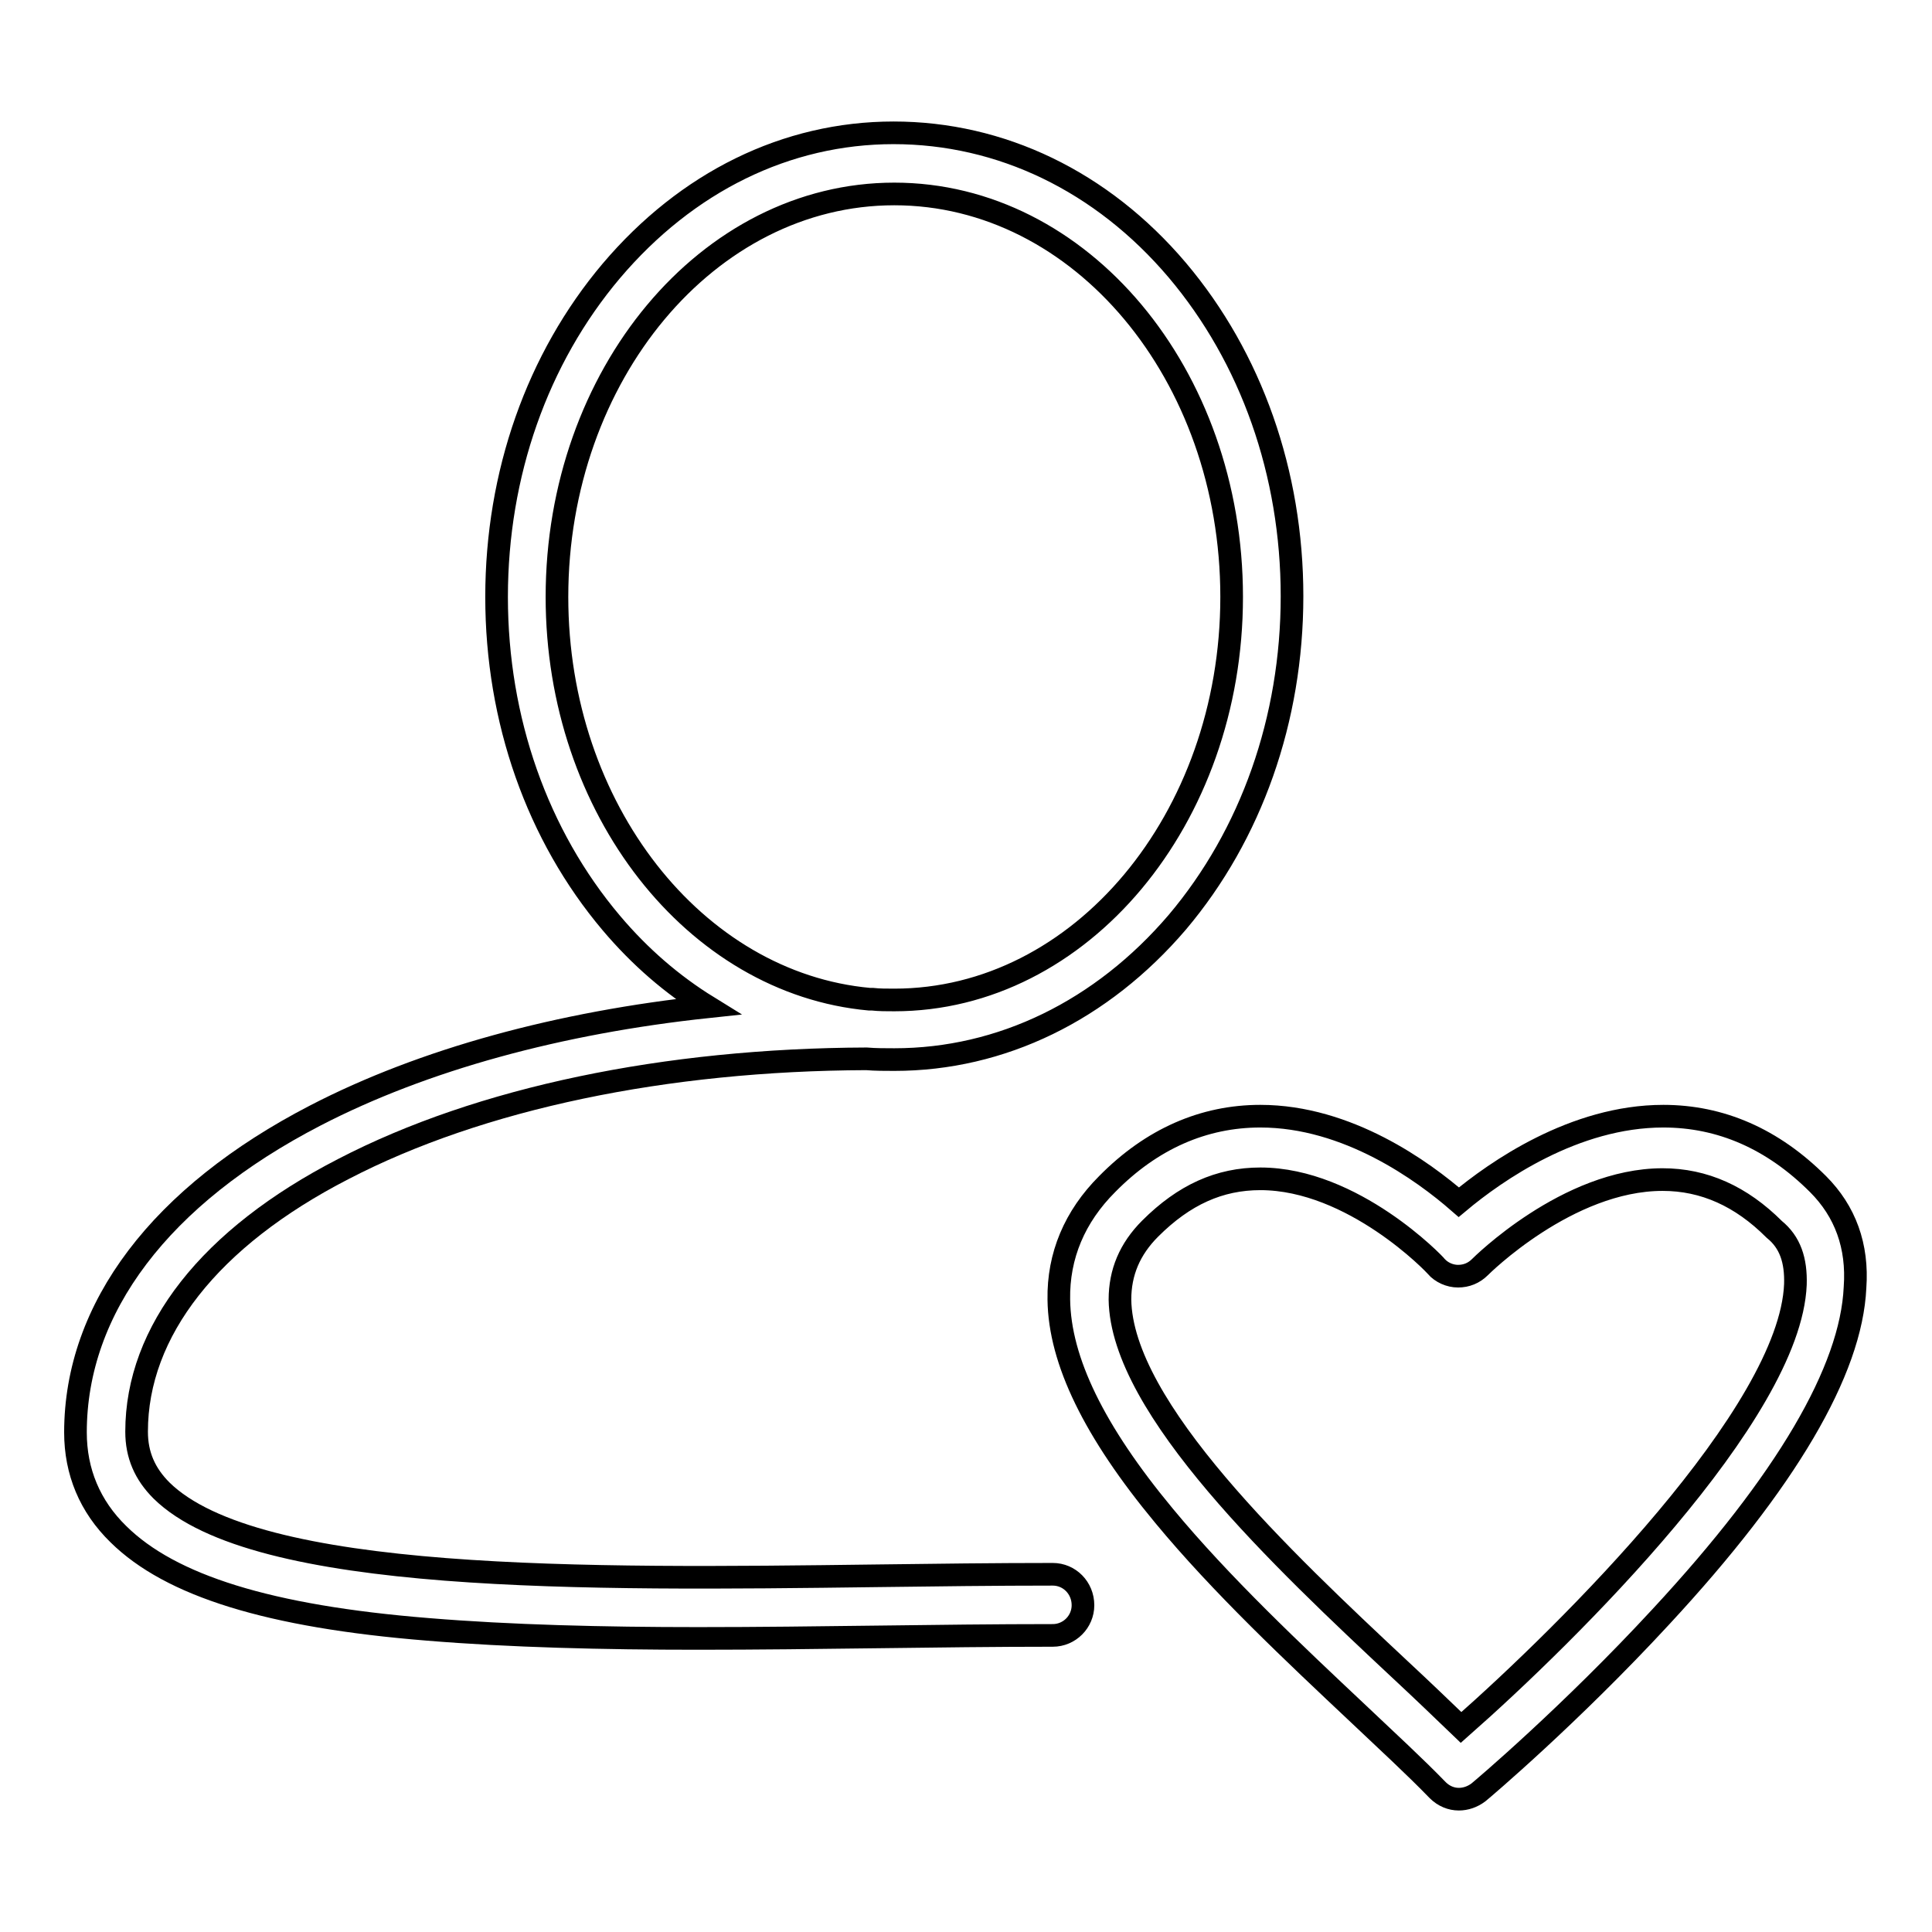
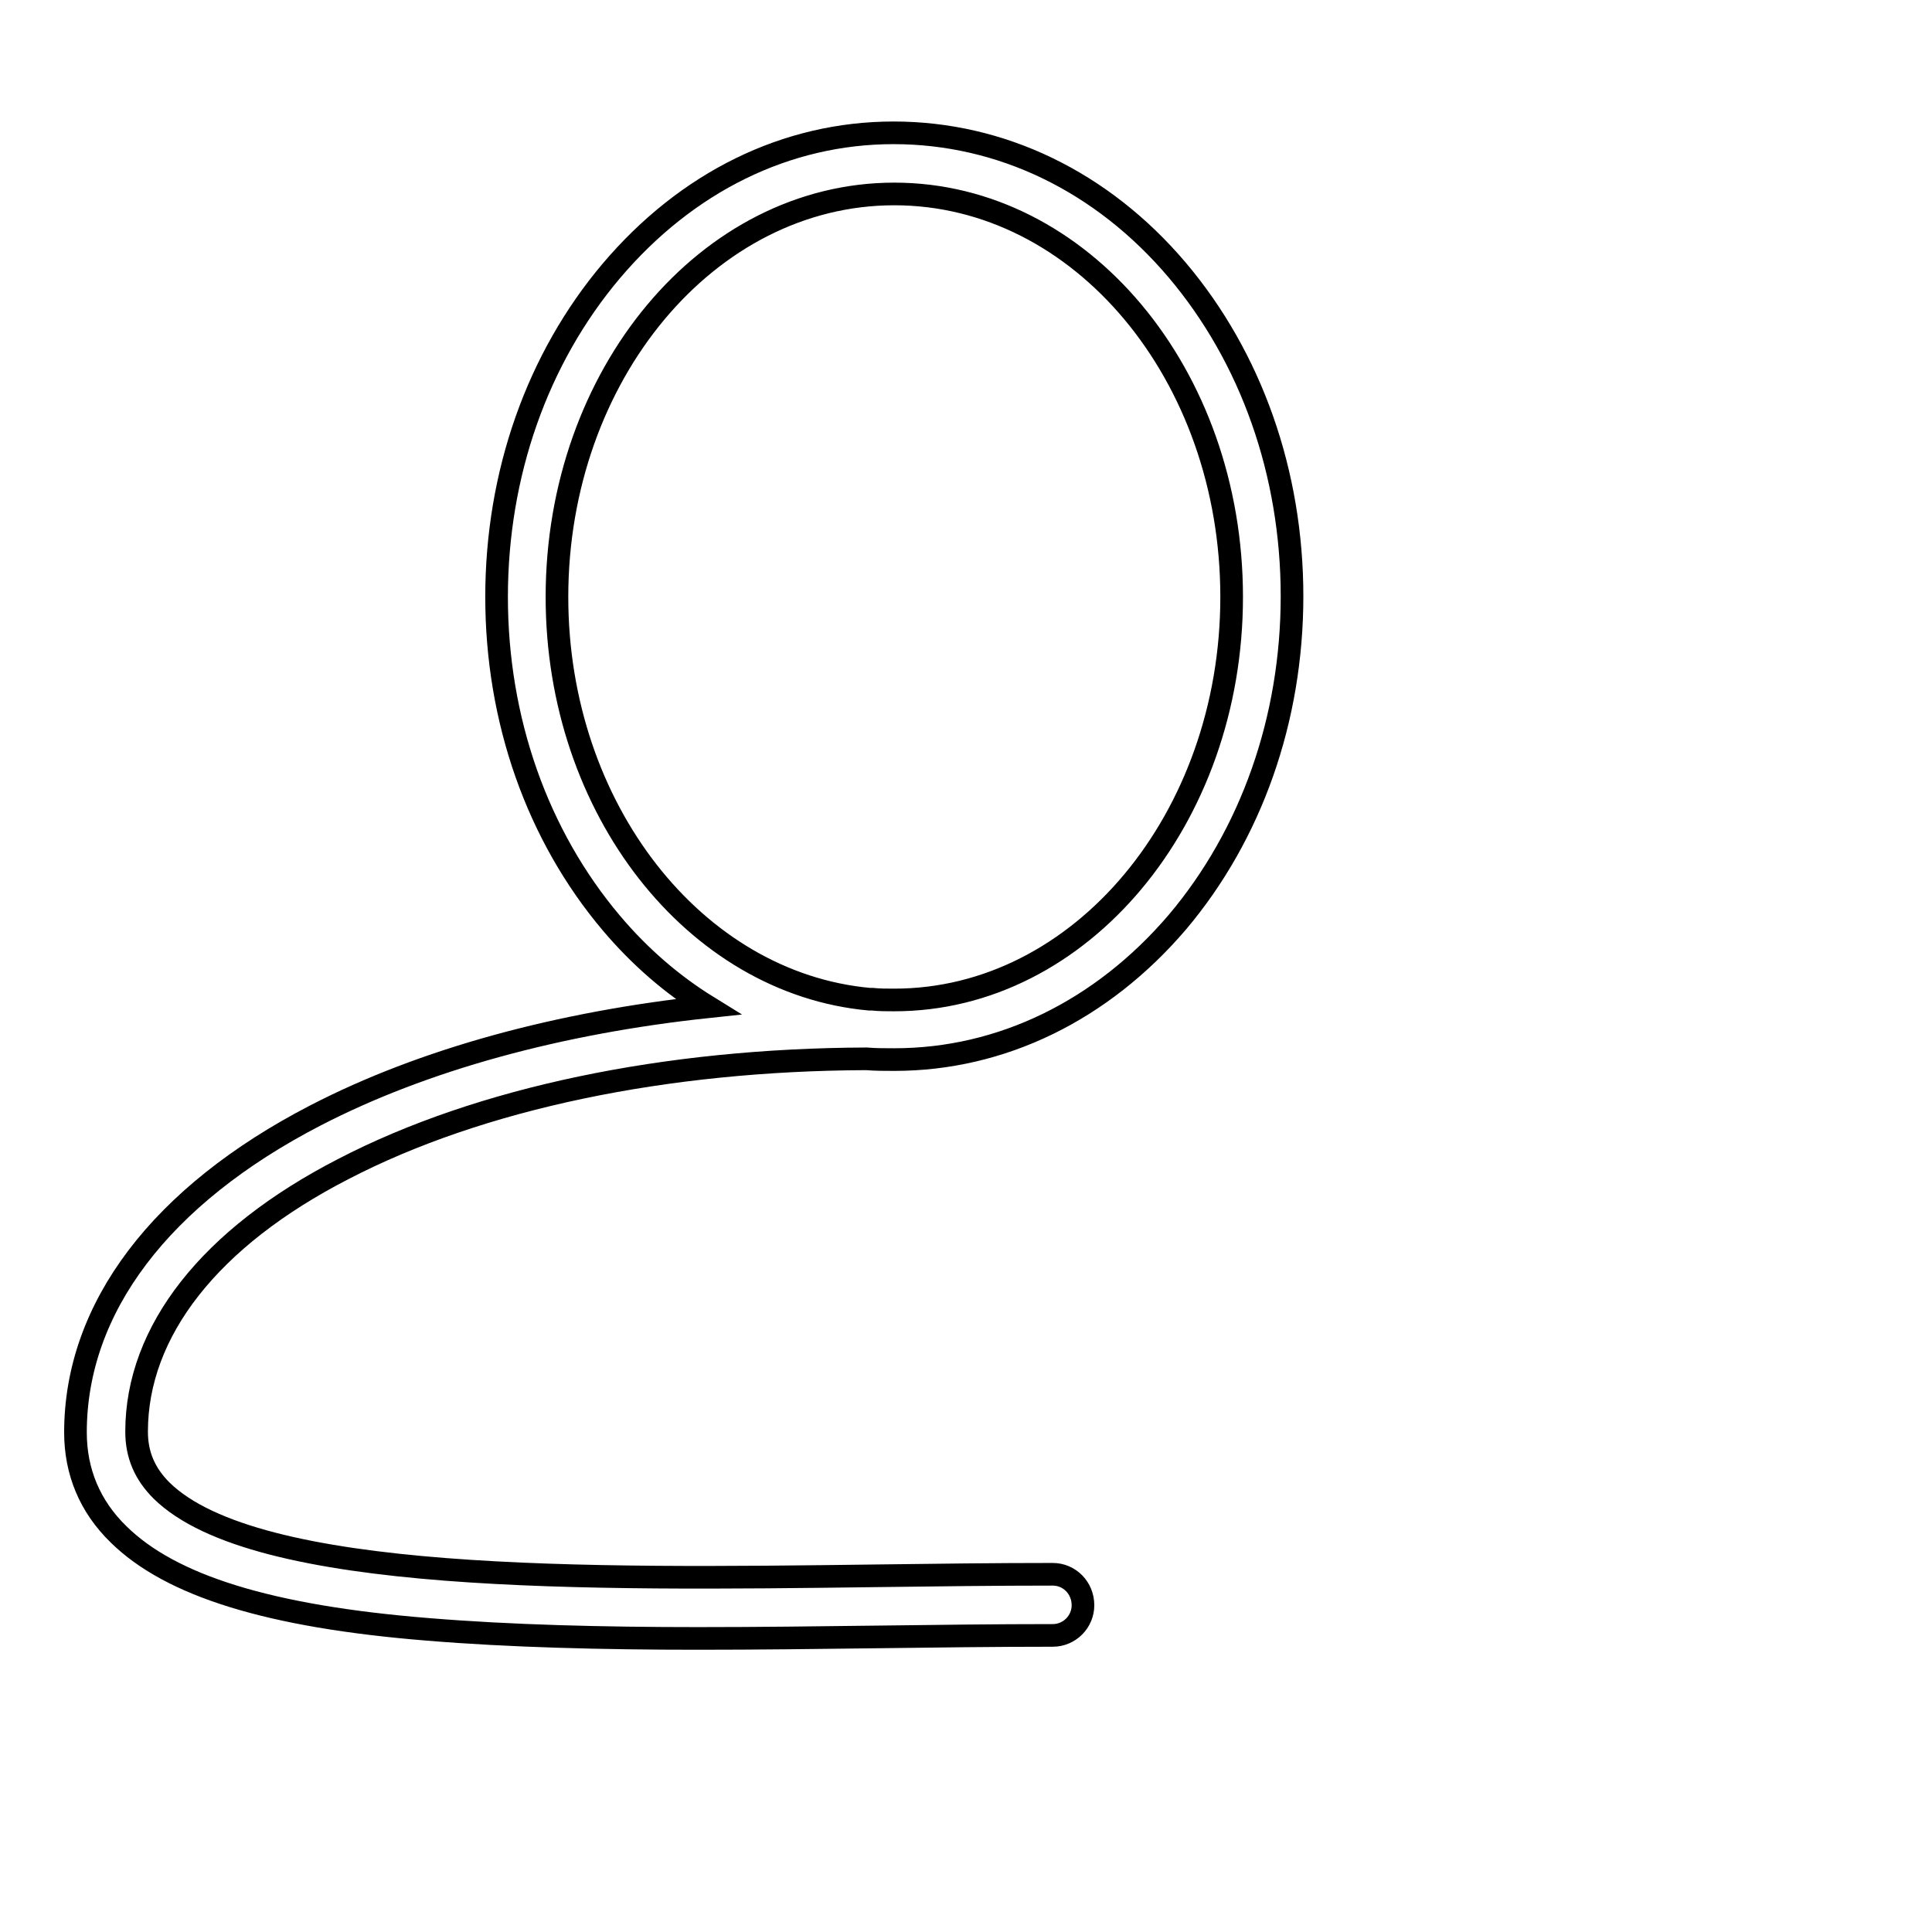
<svg xmlns="http://www.w3.org/2000/svg" version="1.1" x="0px" y="0px" viewBox="0 0 256 256" enable-background="new 0 0 256 256" xml:space="preserve">
  <g>
    <g>
      <path stroke-width="3" fill-opacity="0" stroke="#000000" d="M139.5,208.6c-7.6,0-15.6,0.1-23.3,0.2c-38.6,0.5-82.3,1-94.8-11.3c-2.2-2.2-3.3-4.7-3.3-7.8c0-13.3,9.7-25.7,27.4-34.8c18.1-9.4,42.7-14.5,69.3-14.6c1.2,0.1,2.5,0.1,3.7,0.1c14.2,0,27.5-6.5,37.5-18.2c9.8-11.6,15.2-26.9,15.2-43.2c0-16.3-5.4-31.6-15.2-43.2c-10-11.8-23.4-18.2-37.6-18.2S91,24.1,81,35.9c-9.8,11.6-15.2,26.9-15.2,43.2c0,16.3,5.4,31.6,15.2,43.2c3.8,4.5,8.1,8.2,12.8,11.1c-19.7,2.1-37.7,7-52,14.4c-20.5,10.6-31.8,25.5-31.8,42c0,5.2,1.9,9.8,5.7,13.5c6.9,6.8,19.9,10.9,41,12.6c10.9,0.9,23.2,1.2,35.8,1.2c7.9,0,15.9-0.1,23.8-0.2c7.7-0.1,15.7-0.2,23.2-0.2c2.2,0,4-1.8,4-4C143.5,210.4,141.7,208.6,139.5,208.6z M73.8,79.1c0-29.4,20-53.4,44.7-53.4s44.7,23.9,44.7,53.4c0,29.4-20,53.4-44.7,53.4c-1,0-2,0-2.9-0.1c-0.1,0-0.2,0-0.4,0C92.1,130.3,73.8,107.2,73.8,79.1z" />
-       <path stroke-width="3" fill-opacity="0" stroke="#000000" d="M240.9,156.9c-6-6-12.9-9-20.5-9c-11.8,0-22.2,7.3-27.1,11.4c-4.7-4.1-14.7-11.4-26.3-11.4c-7.5,0-14.4,3-20.3,9c-4.3,4.3-6.5,9.5-6.4,15.3c0.1,8.1,4.7,17.5,13.9,28.6c7.6,9.2,17.3,18.3,25.8,26.3c3.8,3.6,7.5,7,10.5,10.1c0.8,0.8,1.8,1.2,2.8,1.2c0.9,0,1.8-0.3,2.6-0.9c0.5-0.4,12.2-10.3,24.2-23.3c16.6-17.9,25.2-32.6,25.7-43.6C246.2,165.1,244.5,160.5,240.9,156.9z M237.9,170.2c-0.7,17.1-30,46.1-44.3,58.7c-2.5-2.4-5.2-5-8-7.6c-15.6-14.6-37-34.7-37.2-49.1c0-3.6,1.3-6.7,4-9.4c4.5-4.5,9.2-6.6,14.6-6.6c12.3,0,23.2,11.4,23.3,11.6c0.7,0.8,1.8,1.3,2.9,1.3s2.1-0.4,2.9-1.2c0.1-0.1,11.6-11.6,24.2-11.6c5.5,0,10.4,2.2,14.8,6.6C237.2,164.6,238,167,237.9,170.2z" />
    </g>
  </g>
</svg>